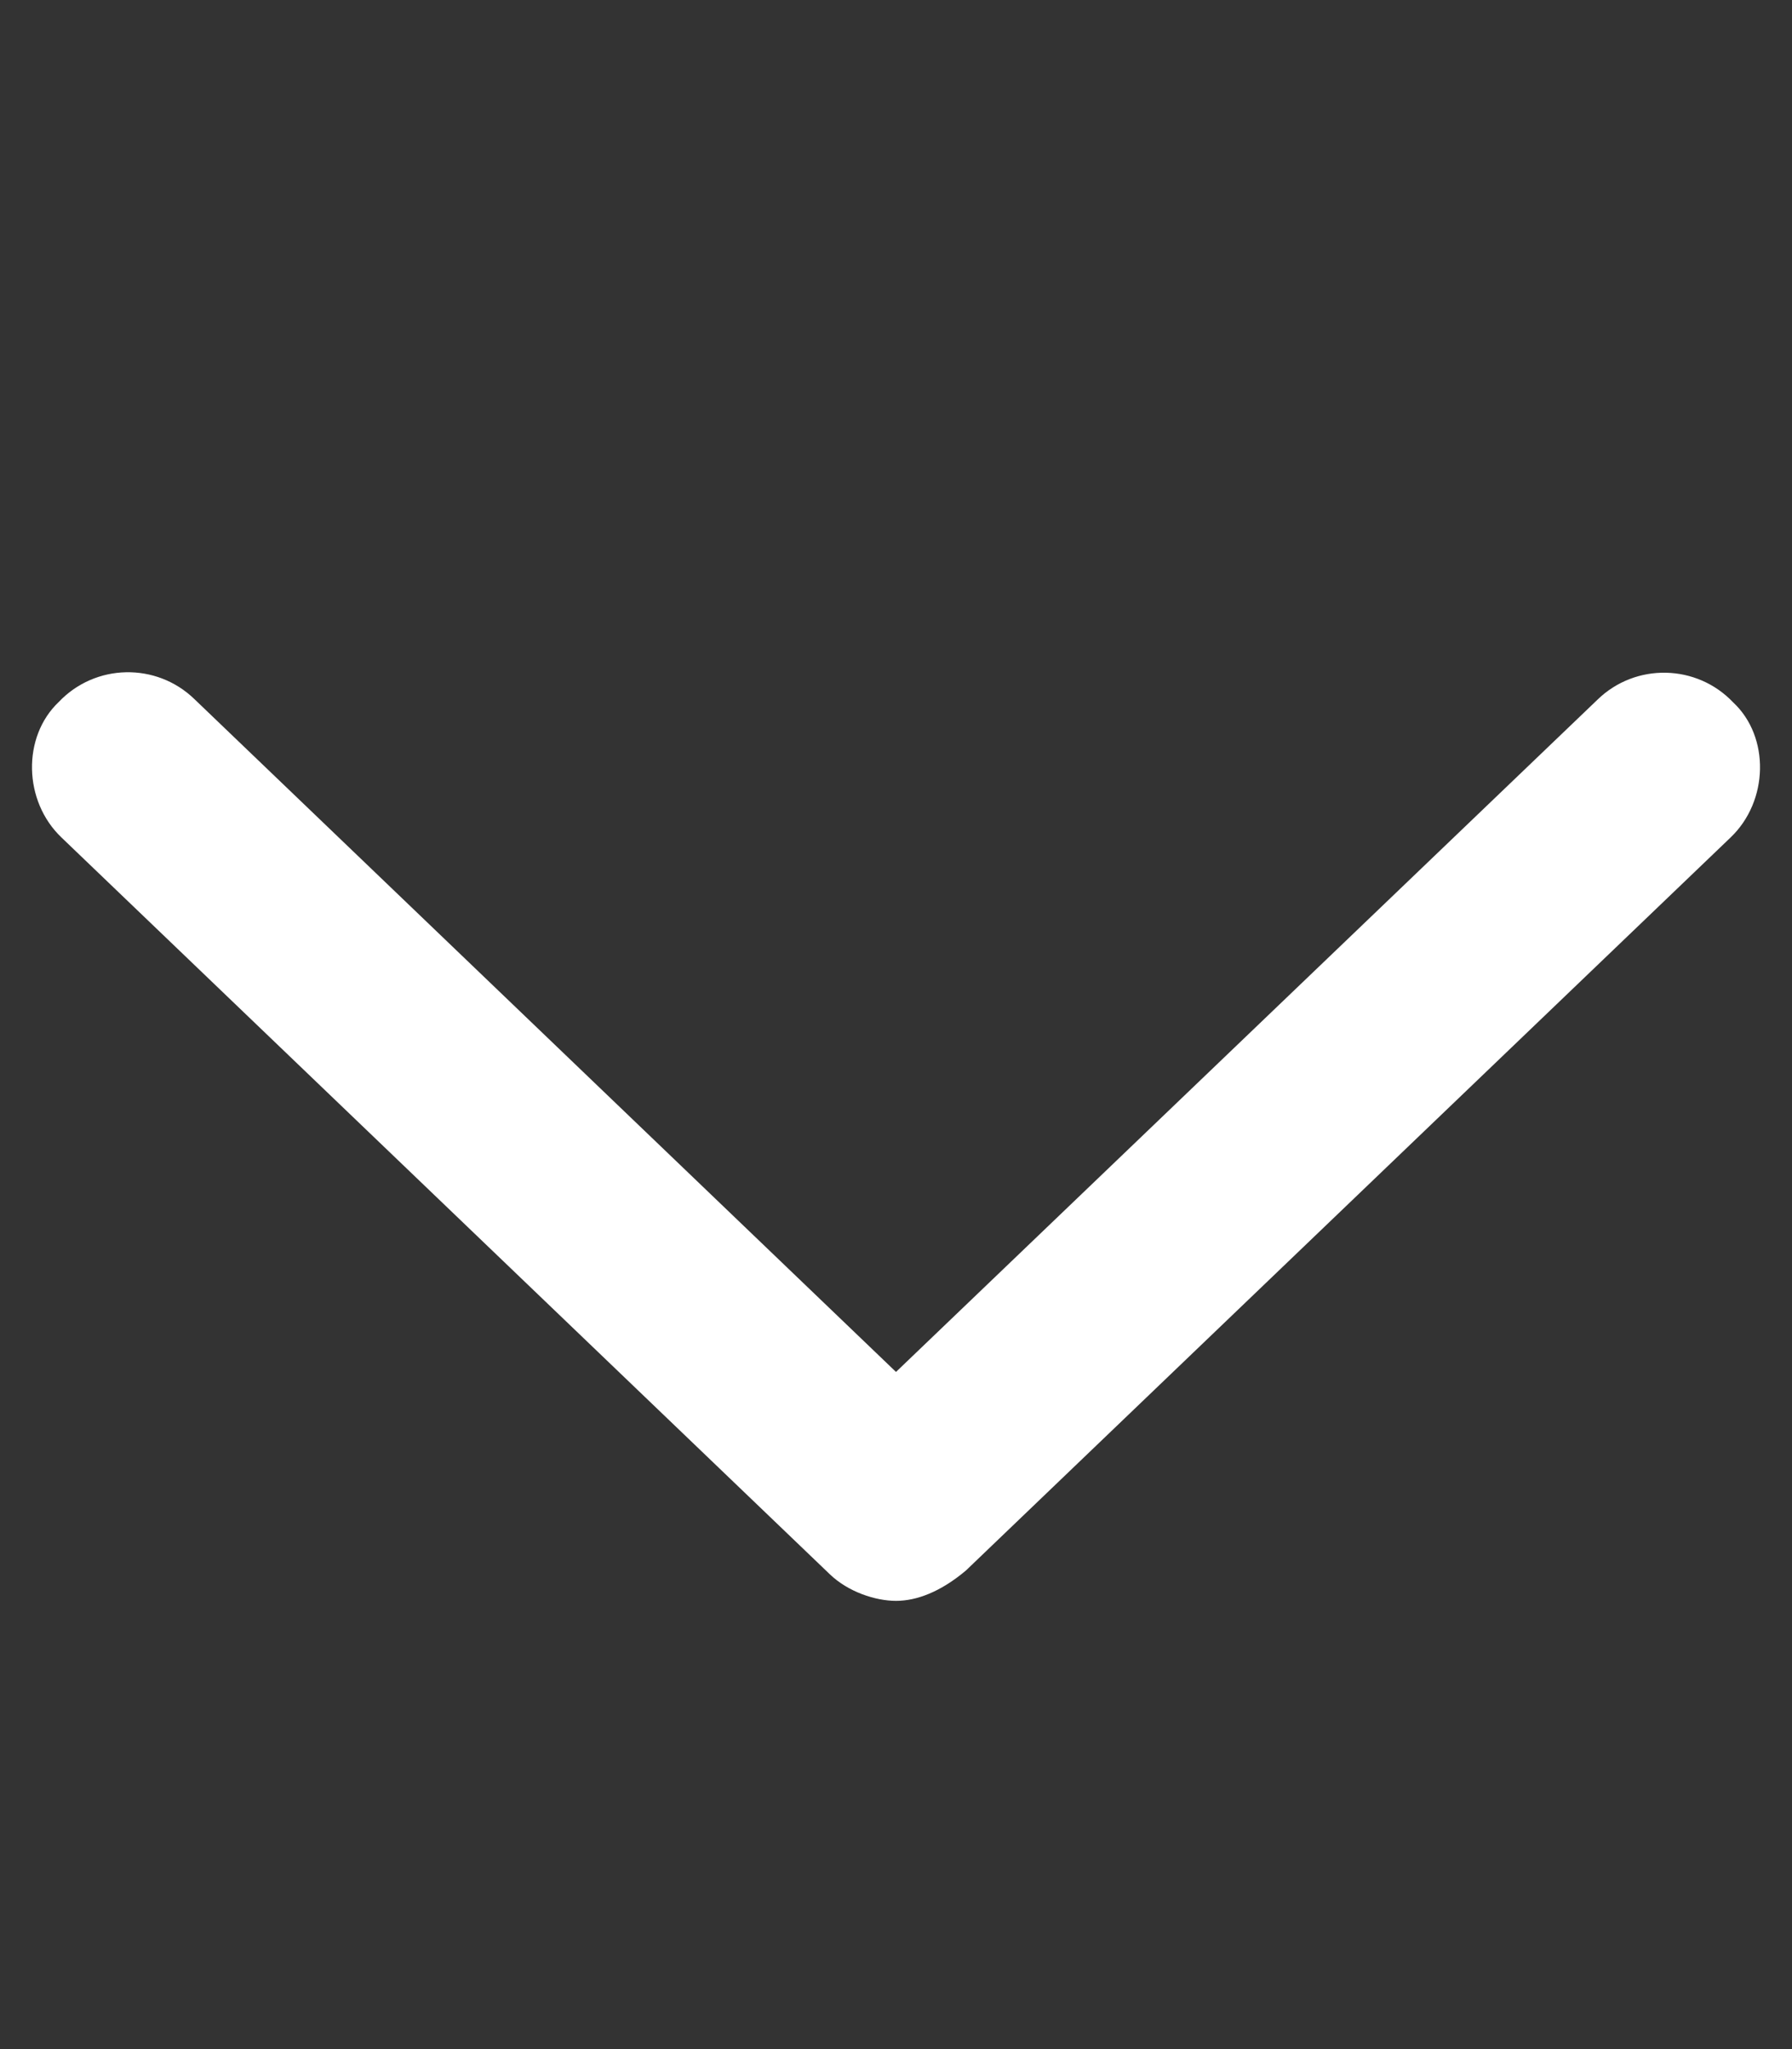
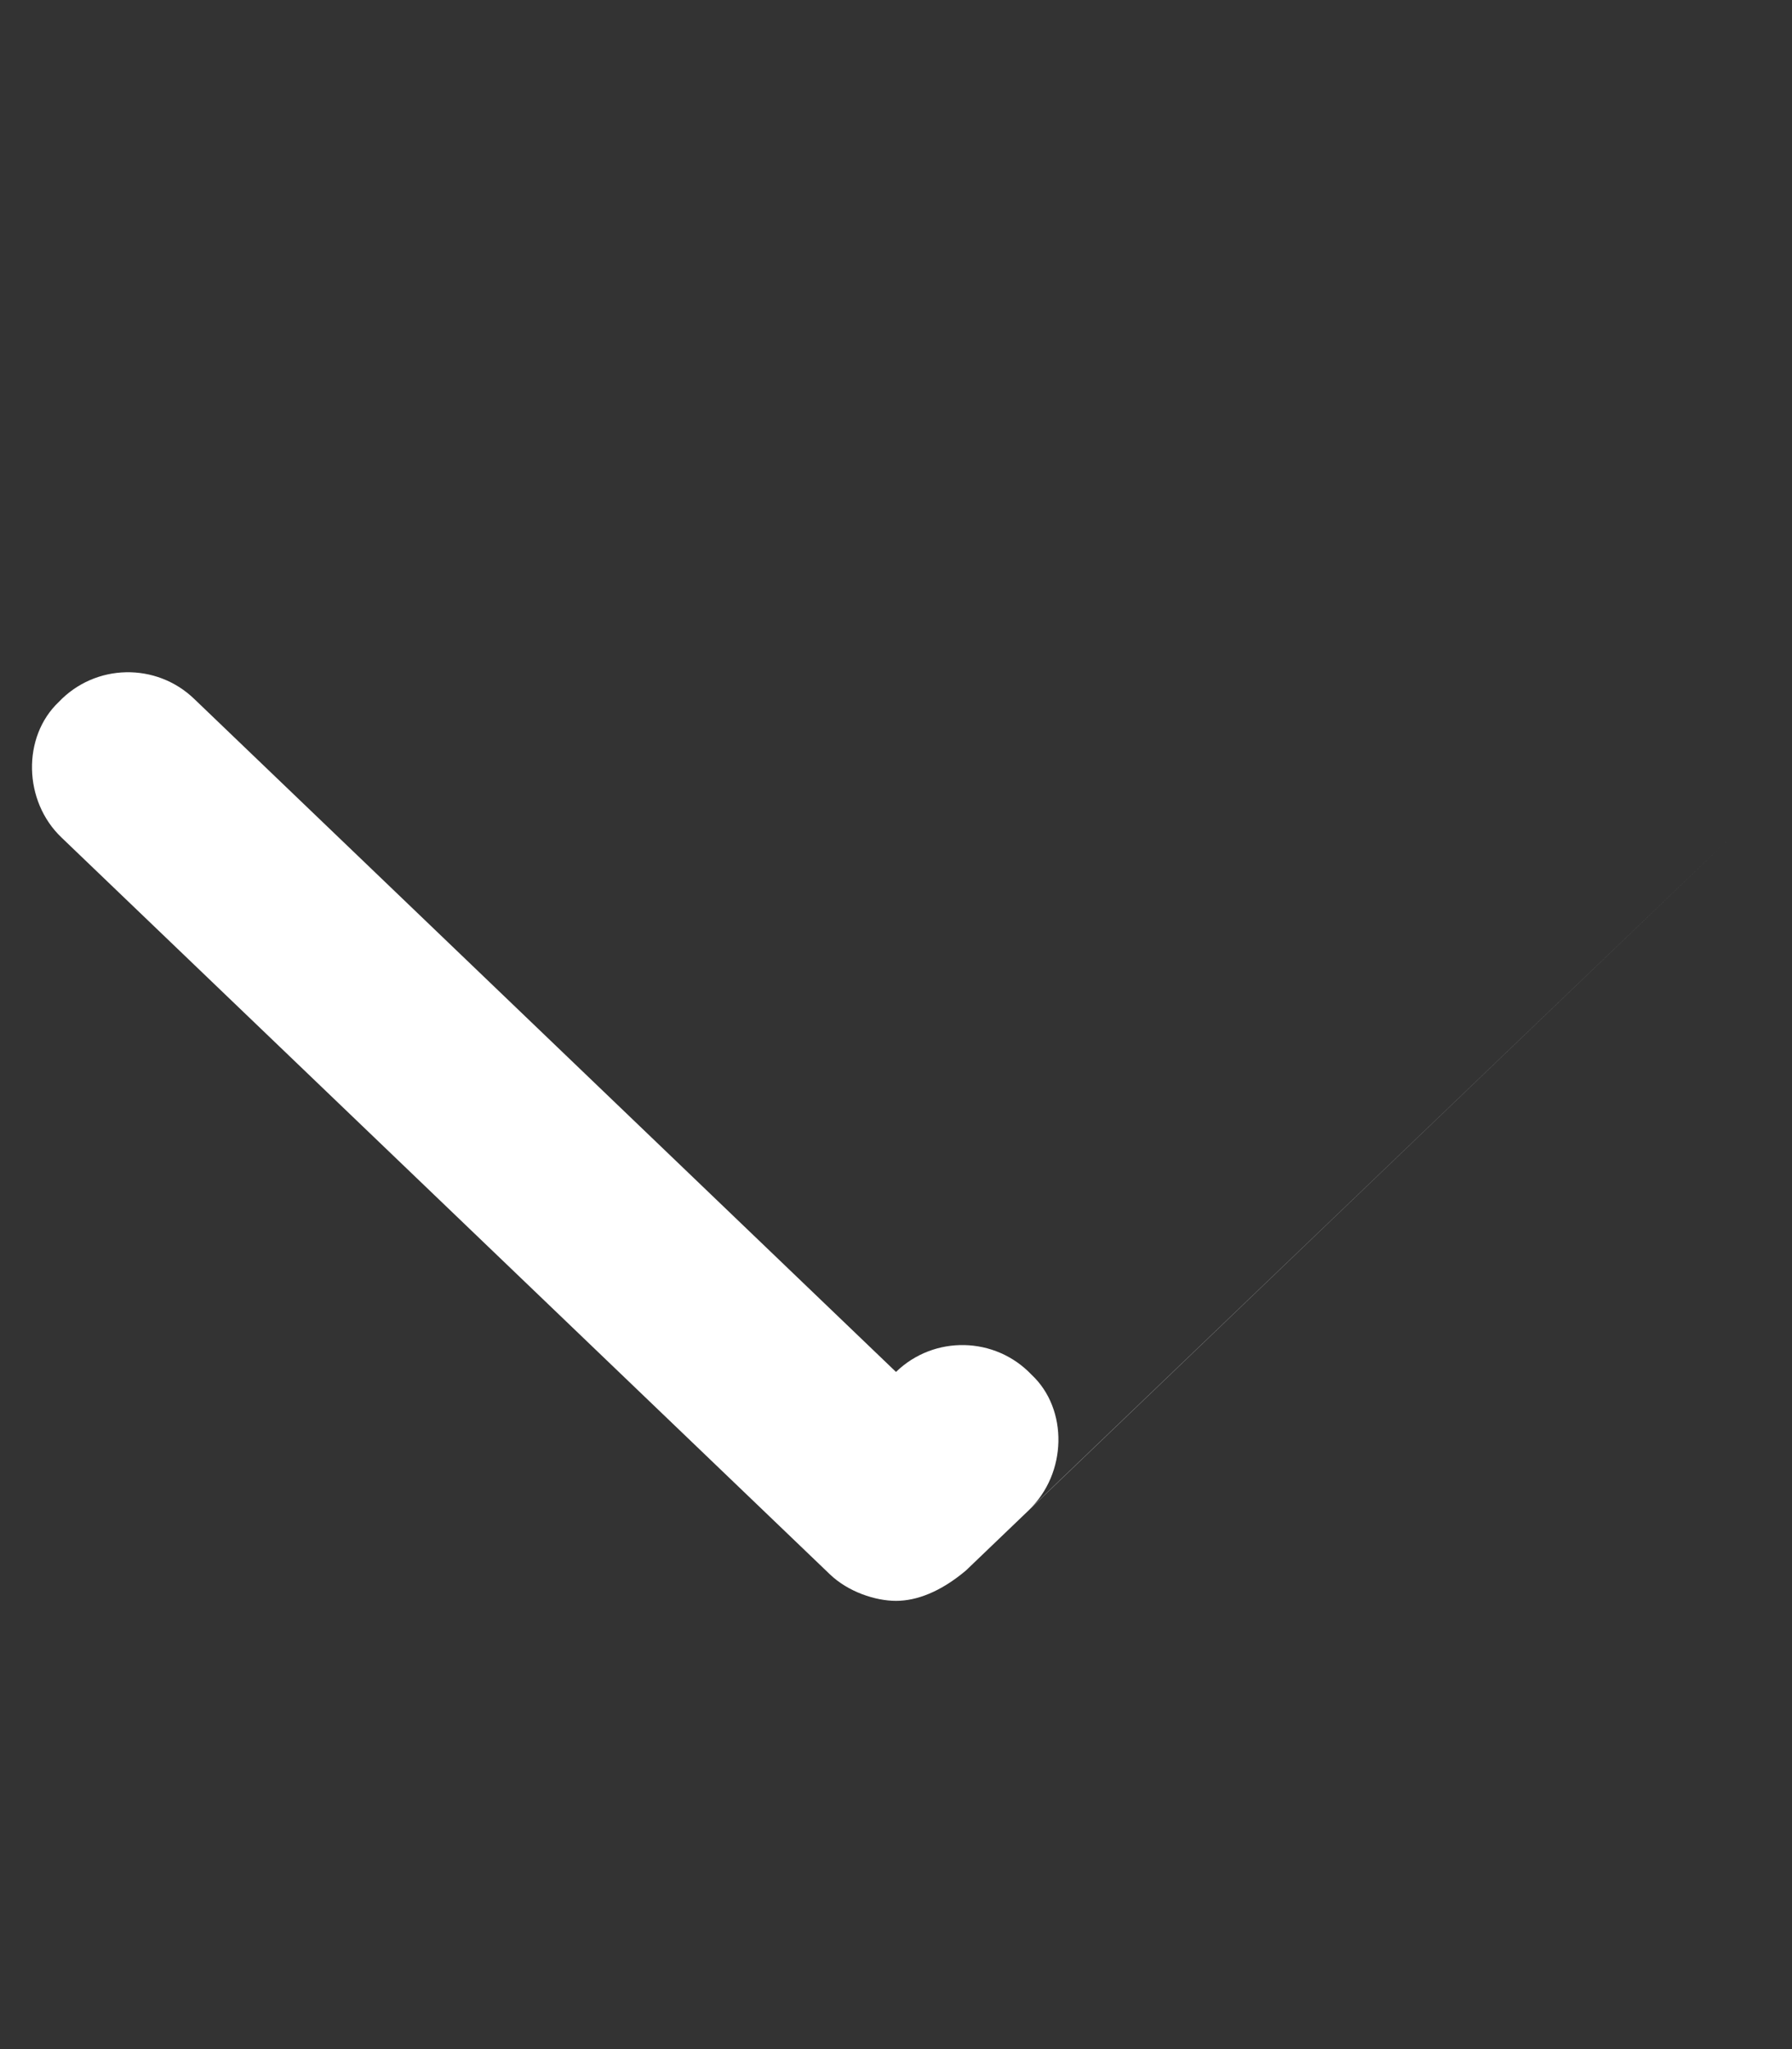
<svg xmlns="http://www.w3.org/2000/svg" width="448" height="512">
  <rect width="100%" height="100%" fill="#333333" stroke="none" />
  <g class="layer">
    <title>Layer 1</title>
-     <path d="m432.6,209.3l-191.1,183.1c-6.4,5.4 -12.4,7.6 -17.5,7.6s-11.97,-2.22 -16.59,-6.69l-192,-184.01c-9.6,-9.1 -9.91,-25.2 -0.72,-33.9c9.12,-9.62 24.38,-9.94 33.91,-0.72l175.4,168.12l175.4,-168c9.5,-9.22 24.78,-8.91 33.91,0.72c9.19,8.58 8.89,24.68 -0.71,33.78z" fill="#ffffff" id="svg_1" />
+     <path d="m432.6,209.3l-191.1,183.1c-6.4,5.4 -12.4,7.6 -17.5,7.6s-11.97,-2.22 -16.59,-6.69l-192,-184.01c-9.6,-9.1 -9.91,-25.2 -0.72,-33.9c9.12,-9.62 24.38,-9.94 33.91,-0.72l175.4,168.12c9.5,-9.22 24.78,-8.91 33.91,0.72c9.19,8.58 8.89,24.68 -0.71,33.78z" fill="#ffffff" id="svg_1" />
  </g>
</svg>